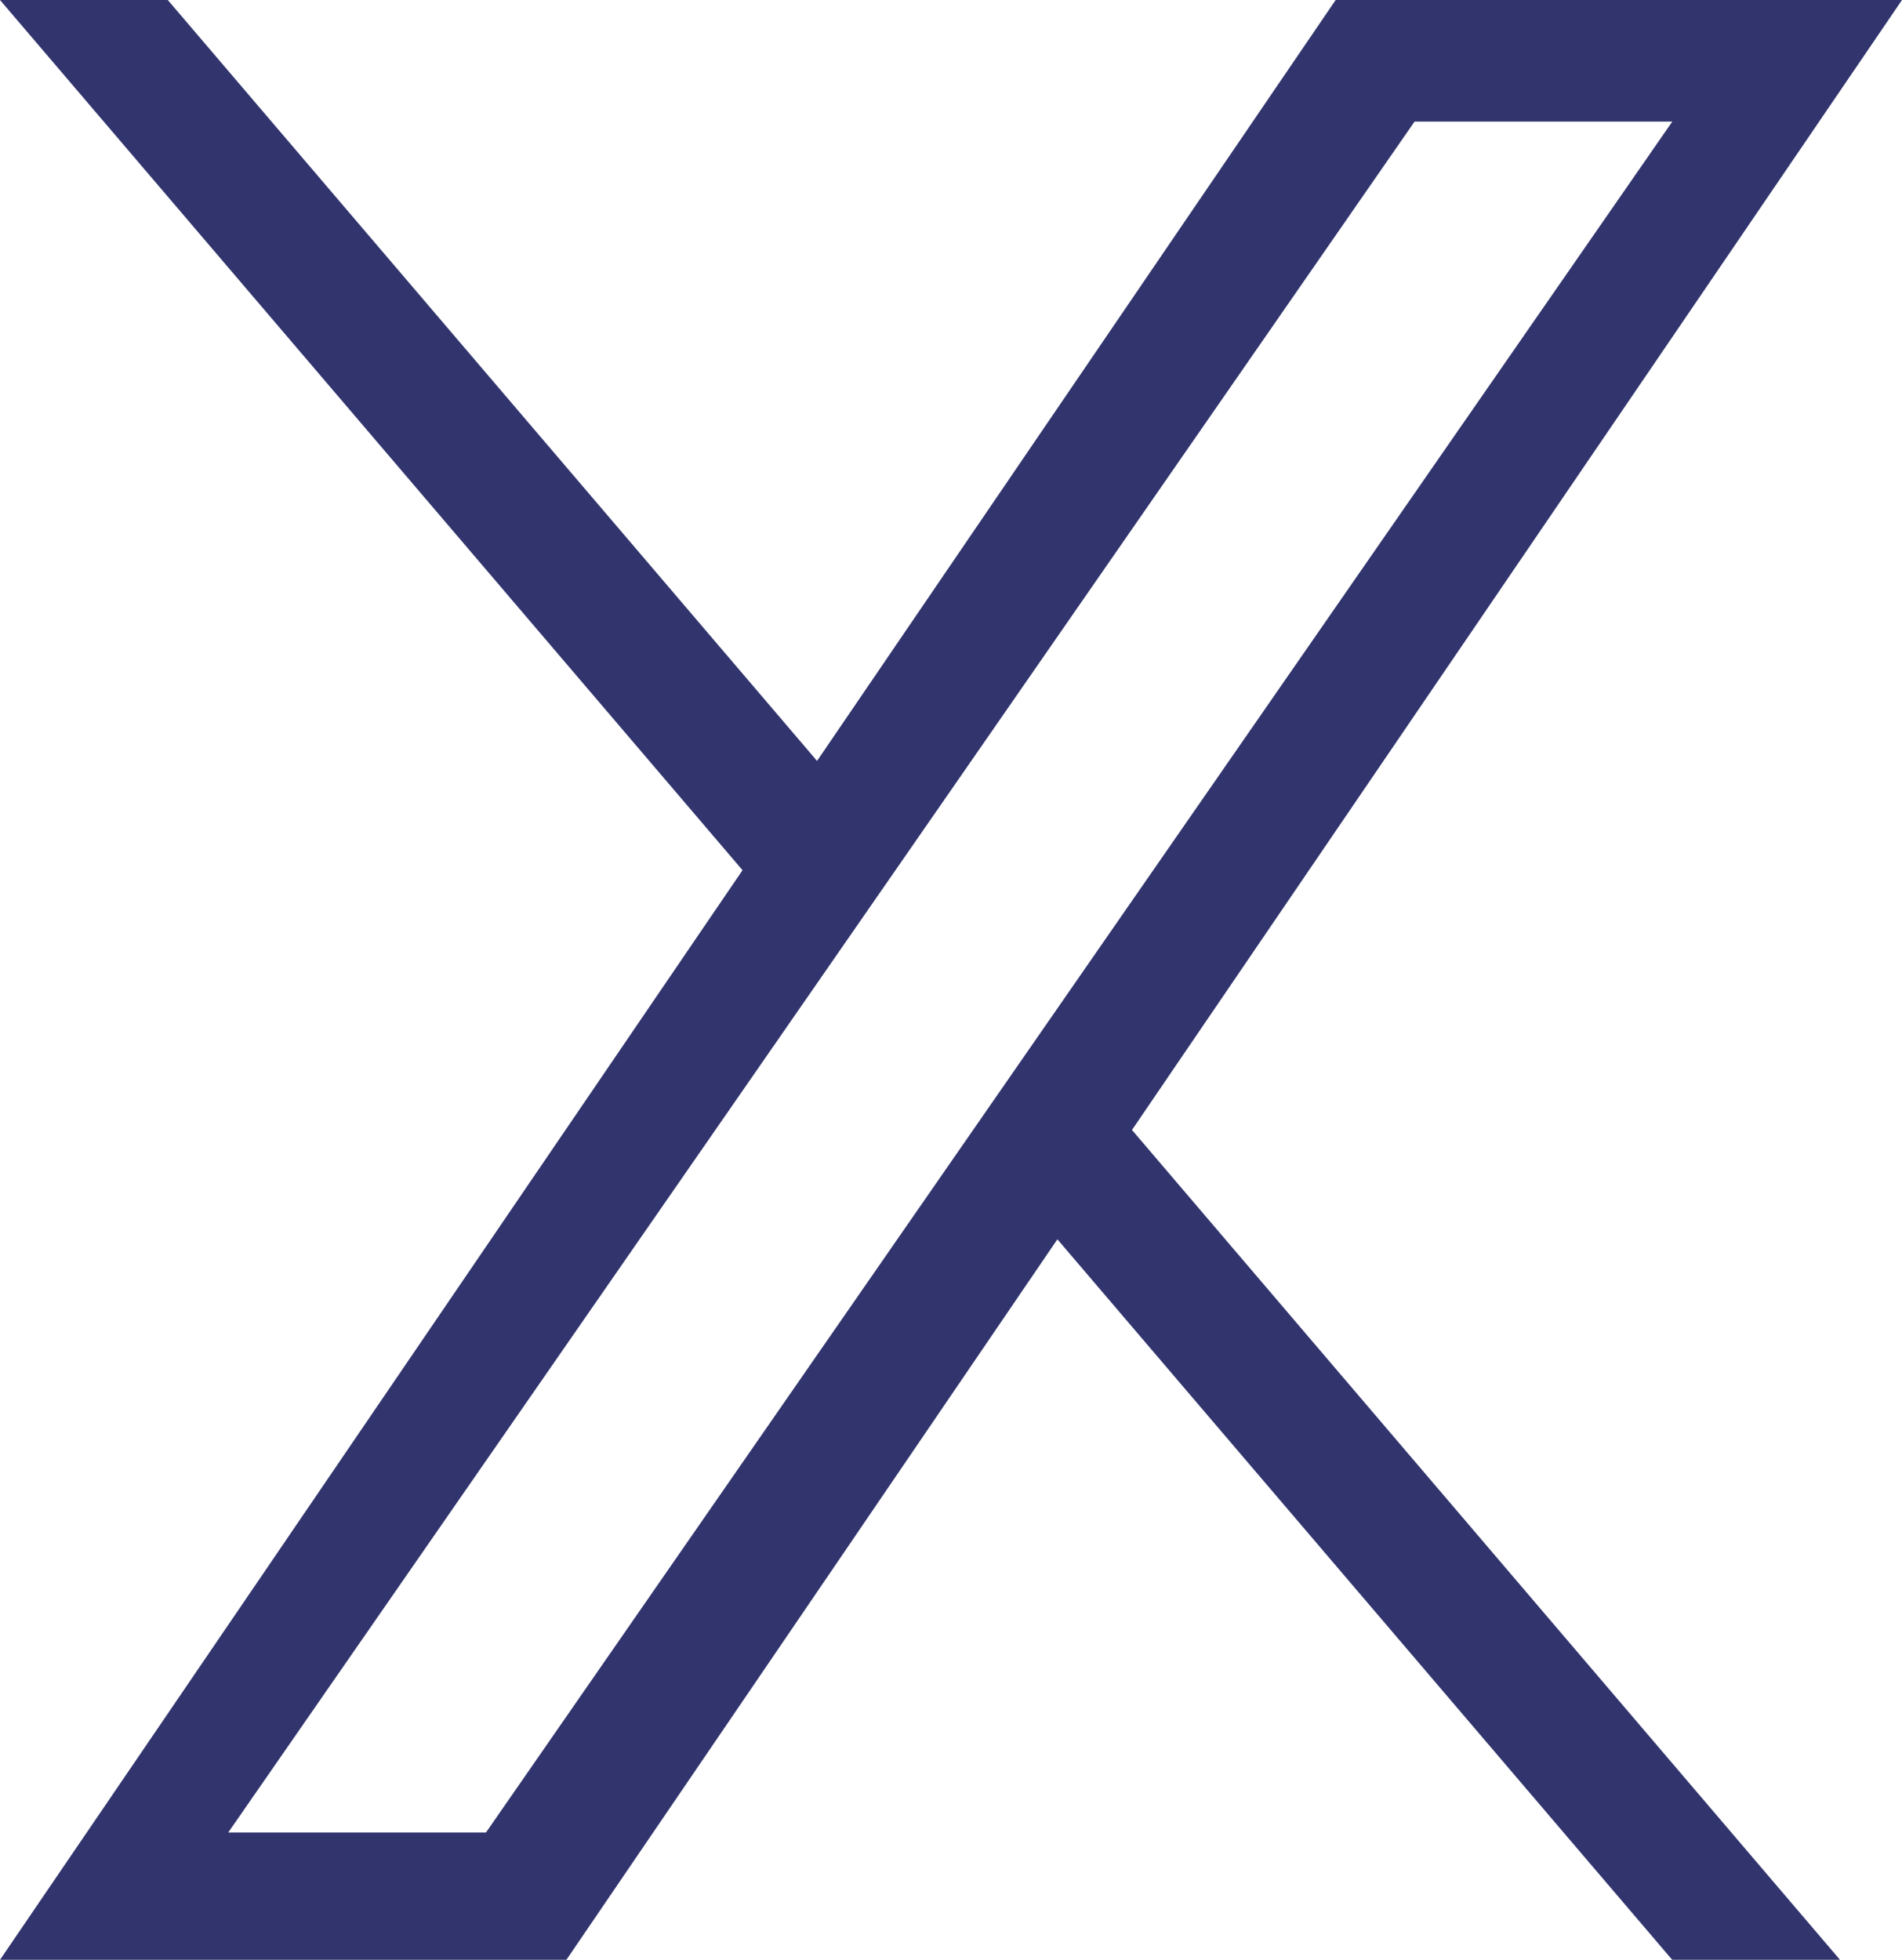
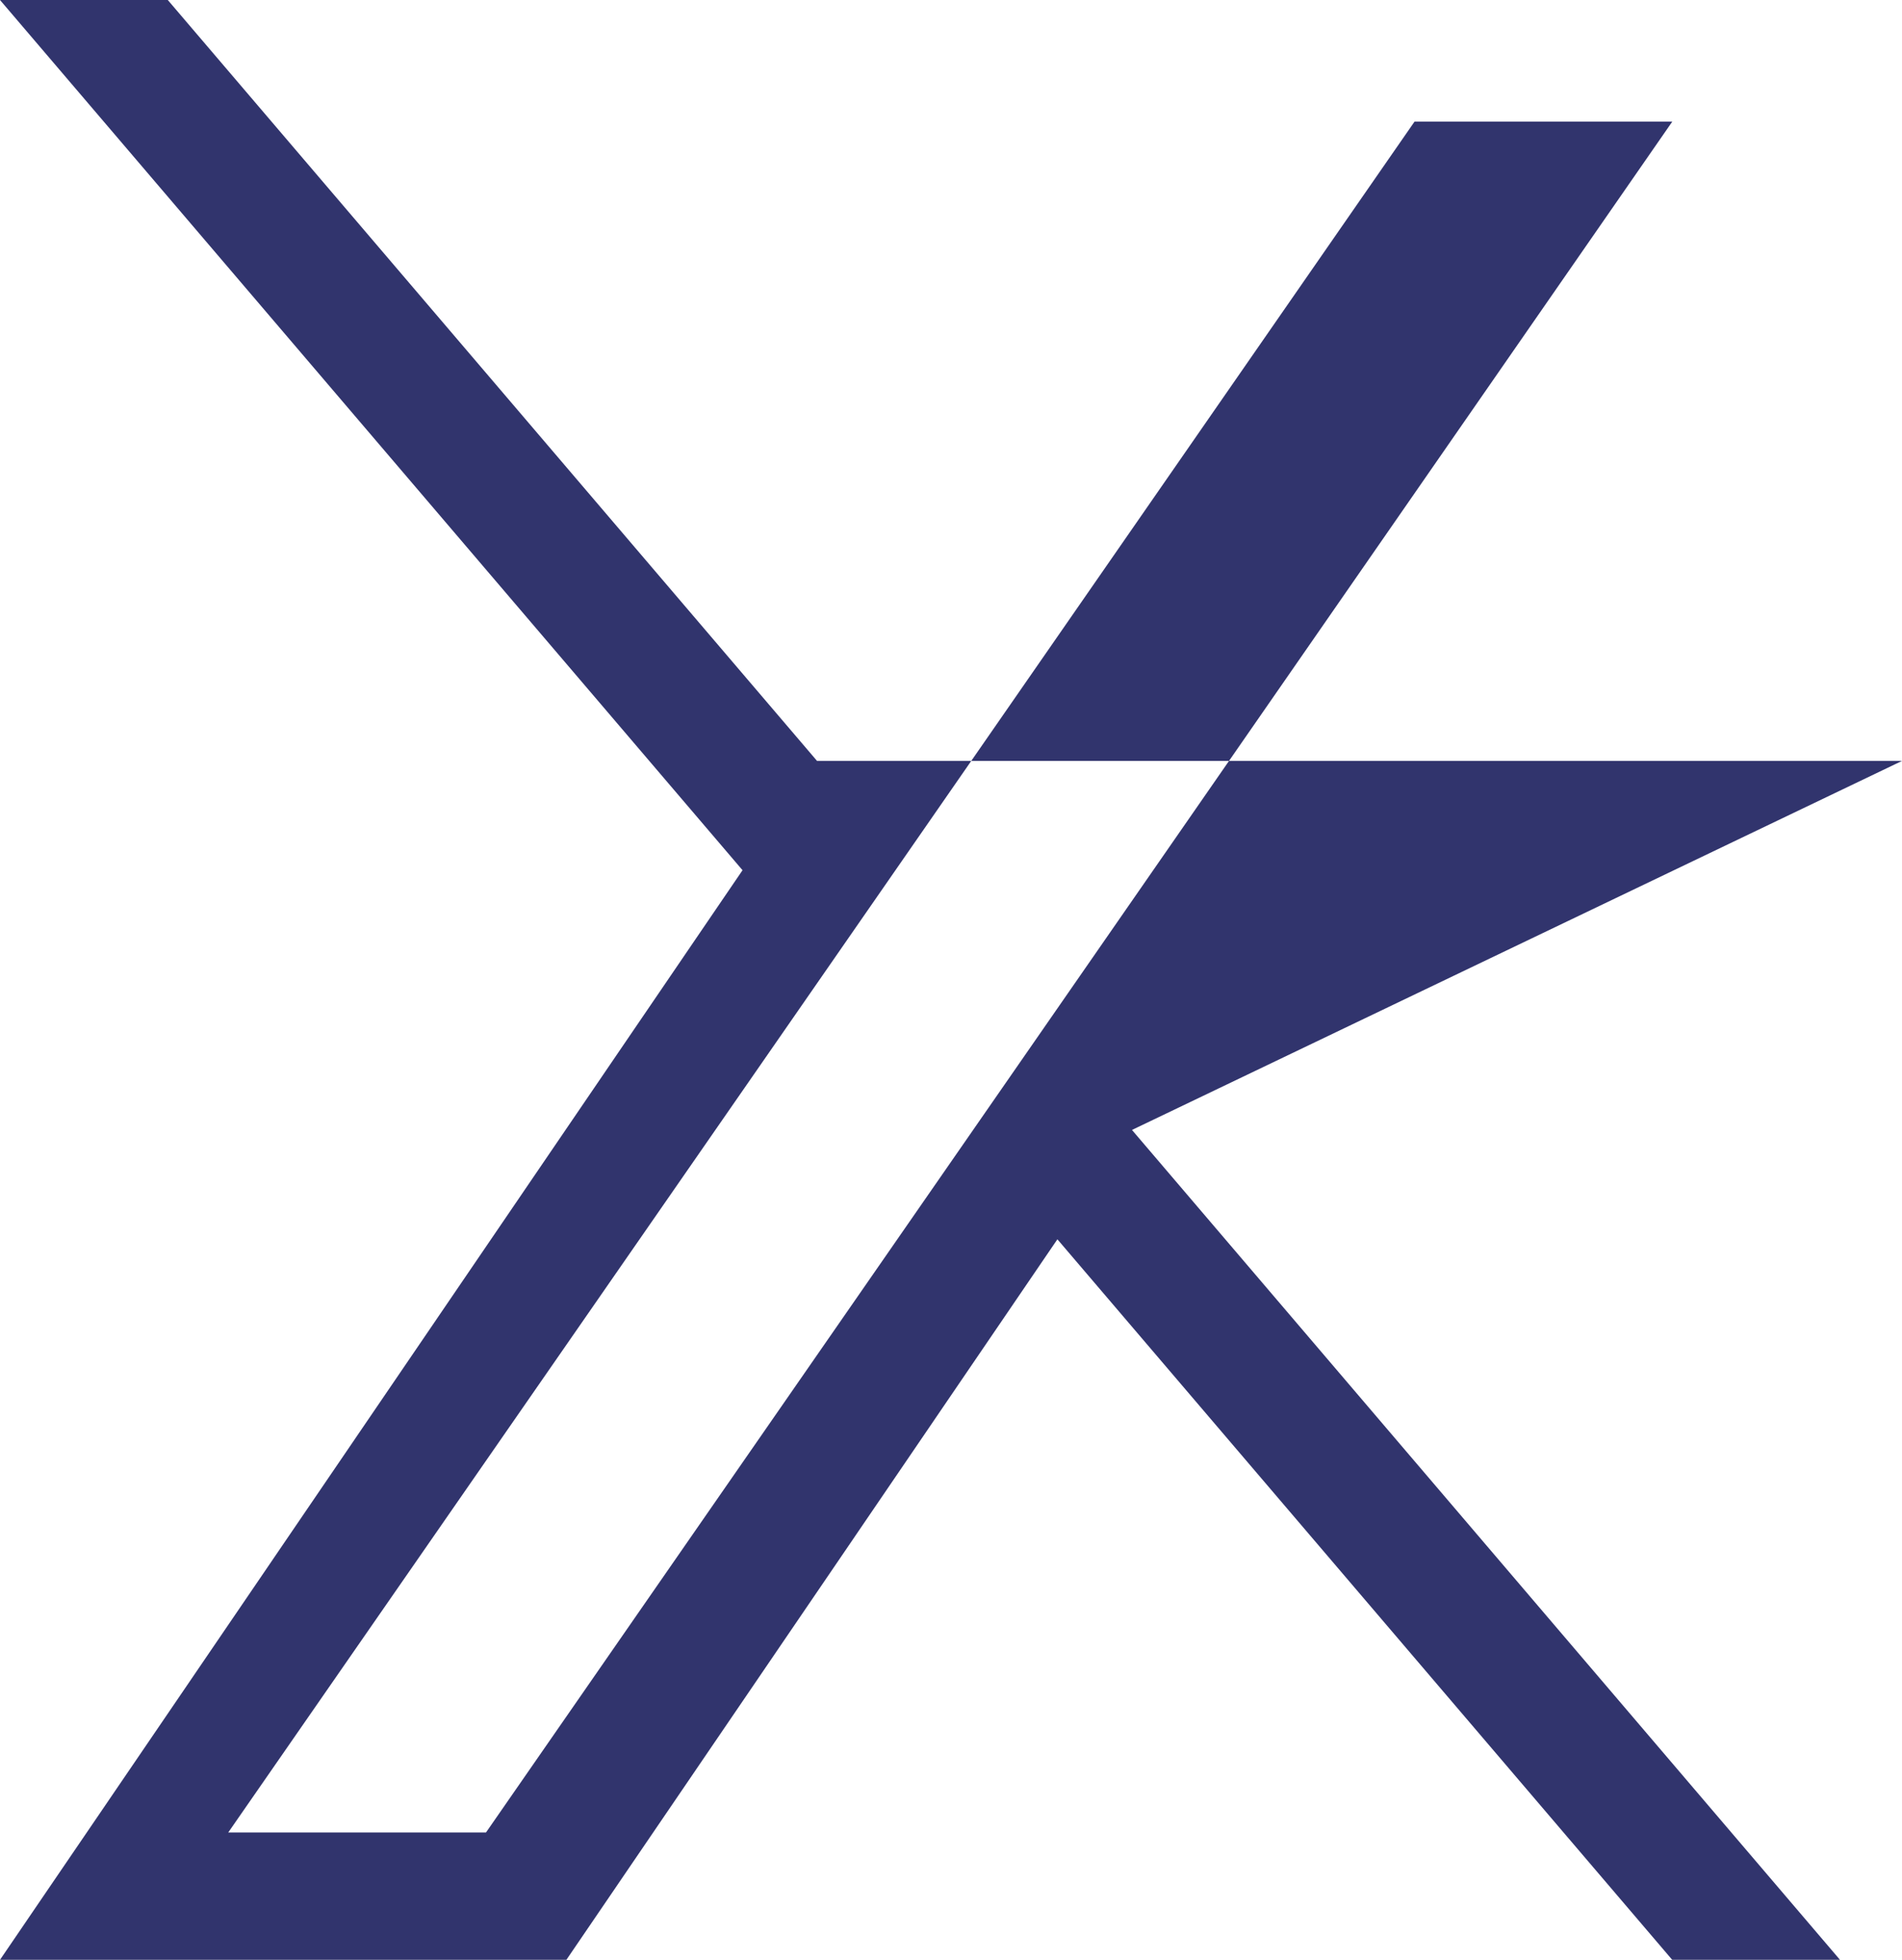
<svg xmlns="http://www.w3.org/2000/svg" width="33" height="34" viewBox="0 0 33 34" fill="none">
-   <path d="M19.64 19.603L31.924 34H29.013L18.346 21.5L9.827 34H0L12.883 15.097L0 0H2.911L14.176 13.201L23.174 0H33L19.64 19.603ZM3.96 31.791H8.432L29.015 2.109H24.543L3.96 31.791Z" fill="#31346D" />
+   <path d="M19.64 19.603L31.924 34H29.013L18.346 21.5L9.827 34H0L12.883 15.097L0 0H2.911L14.176 13.201H33L19.64 19.603ZM3.96 31.791H8.432L29.015 2.109H24.543L3.96 31.791Z" fill="#31346D" />
</svg>